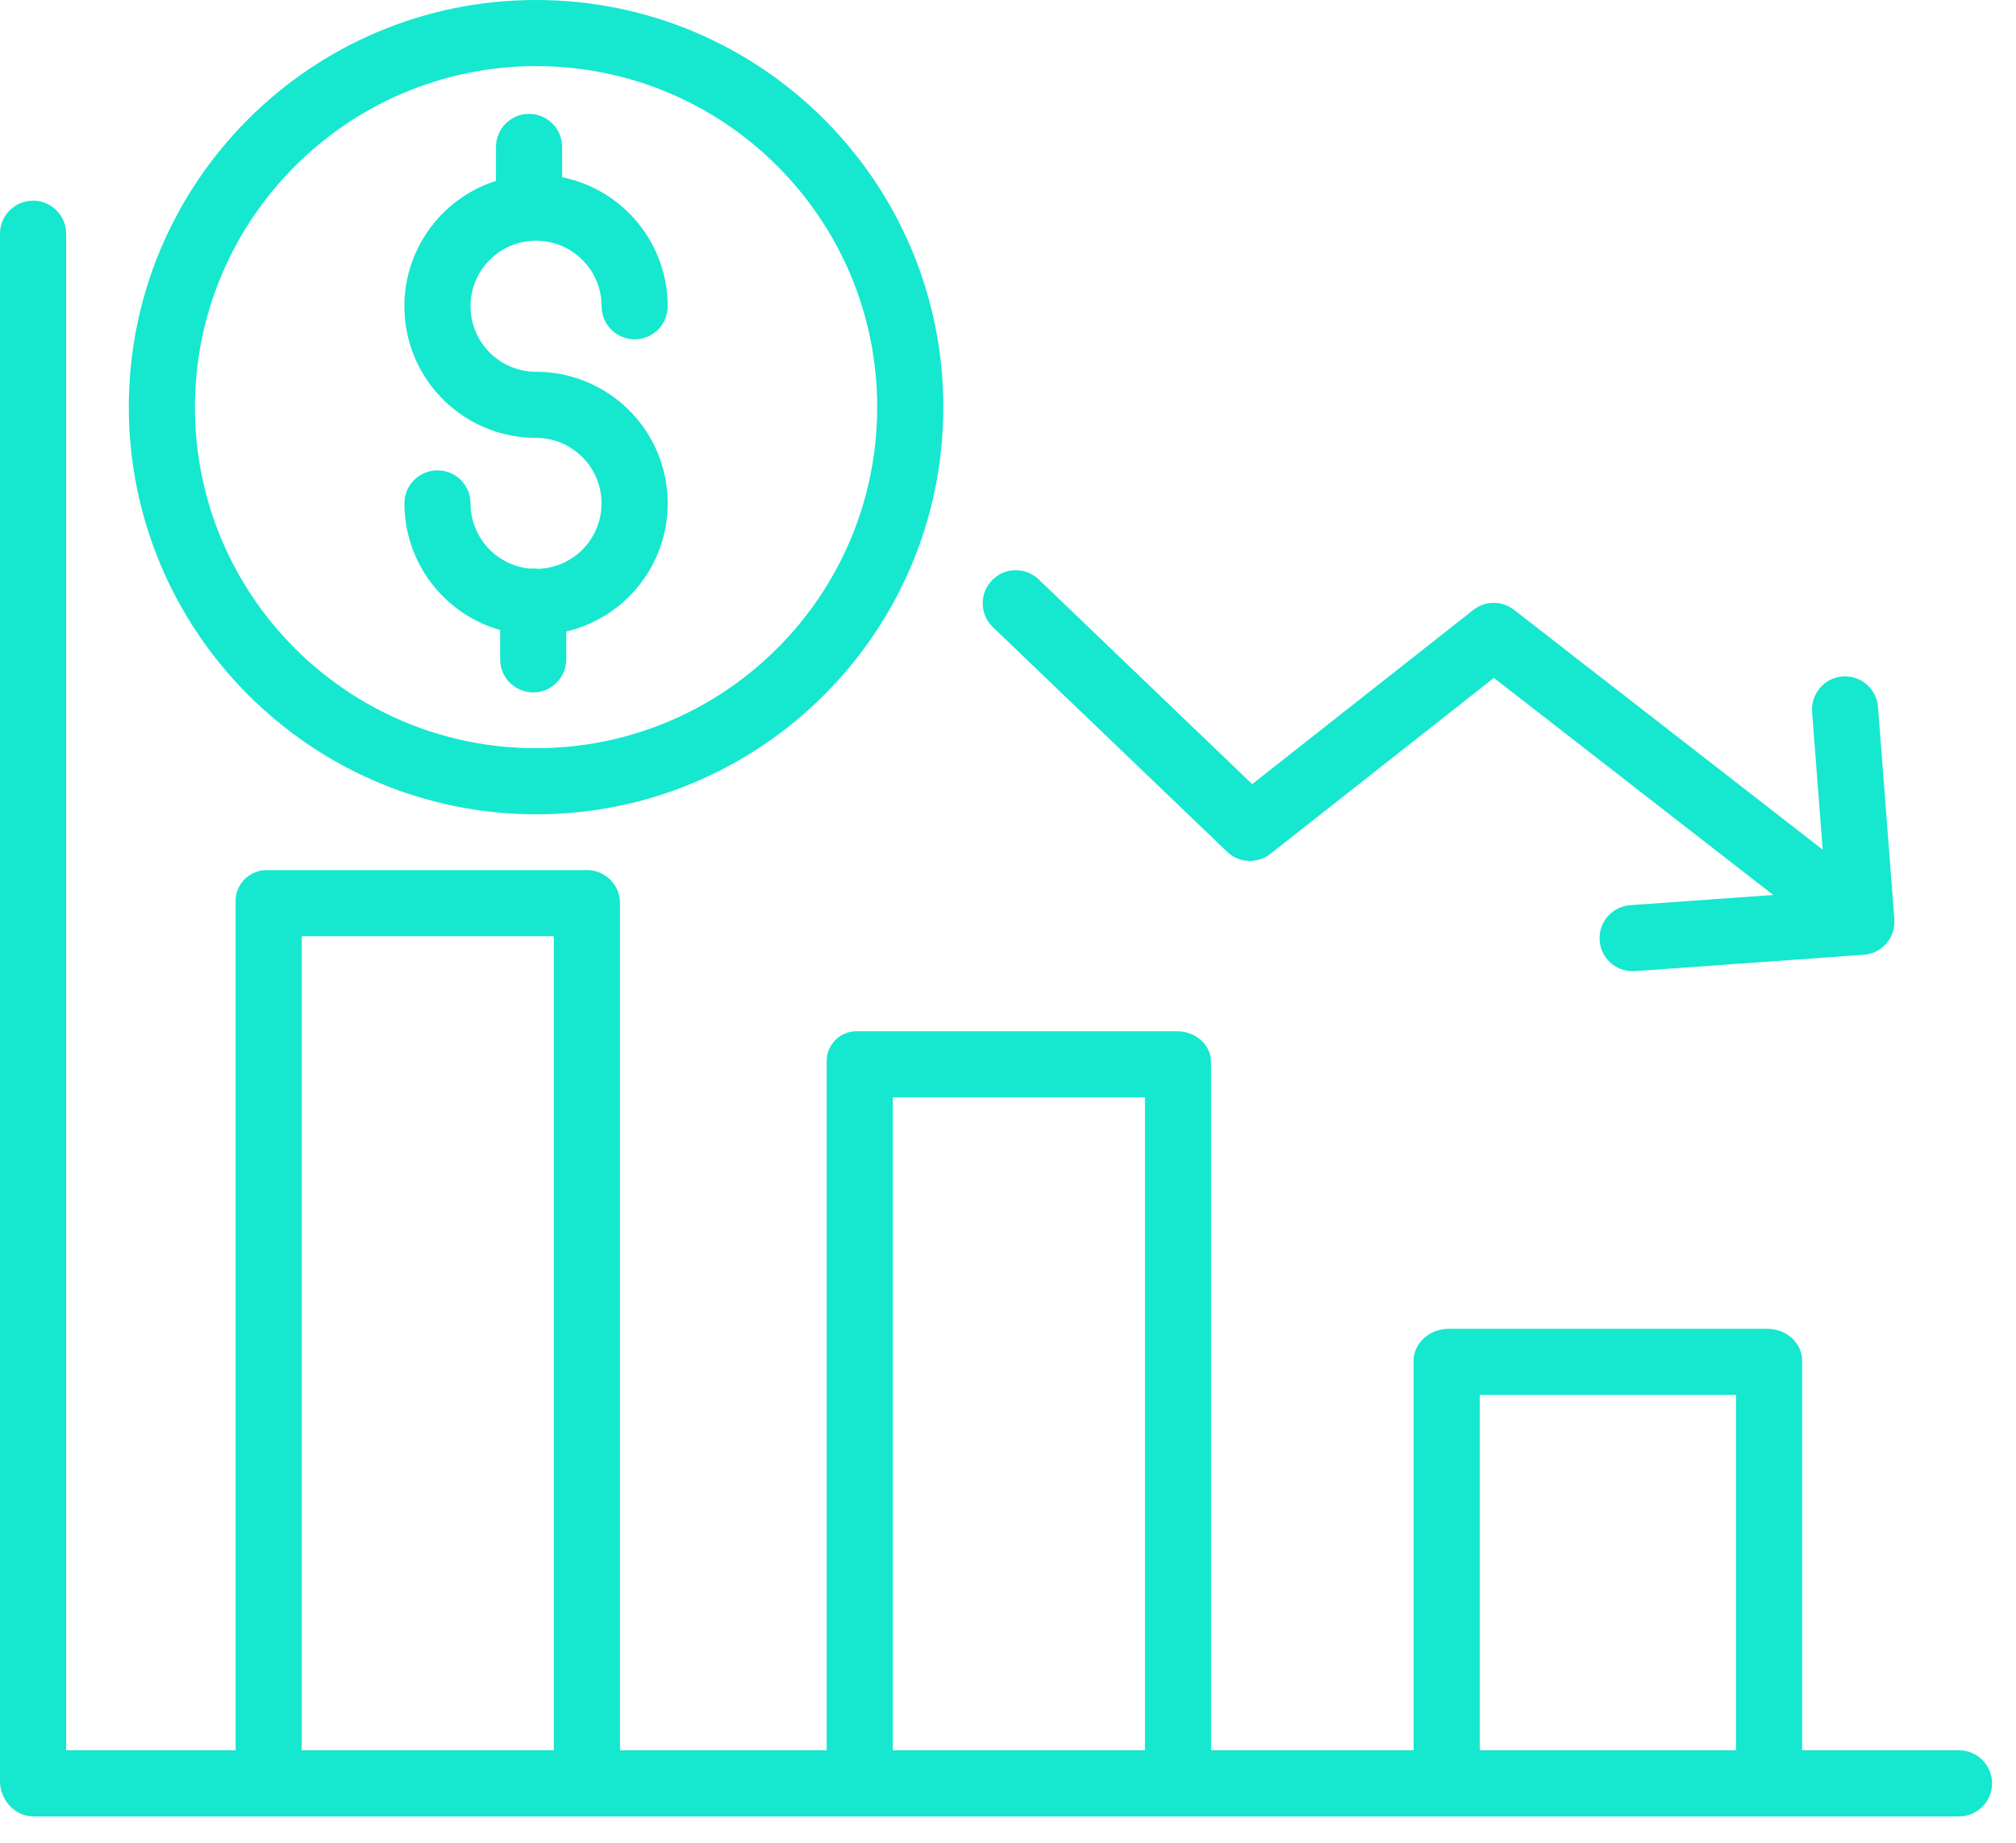
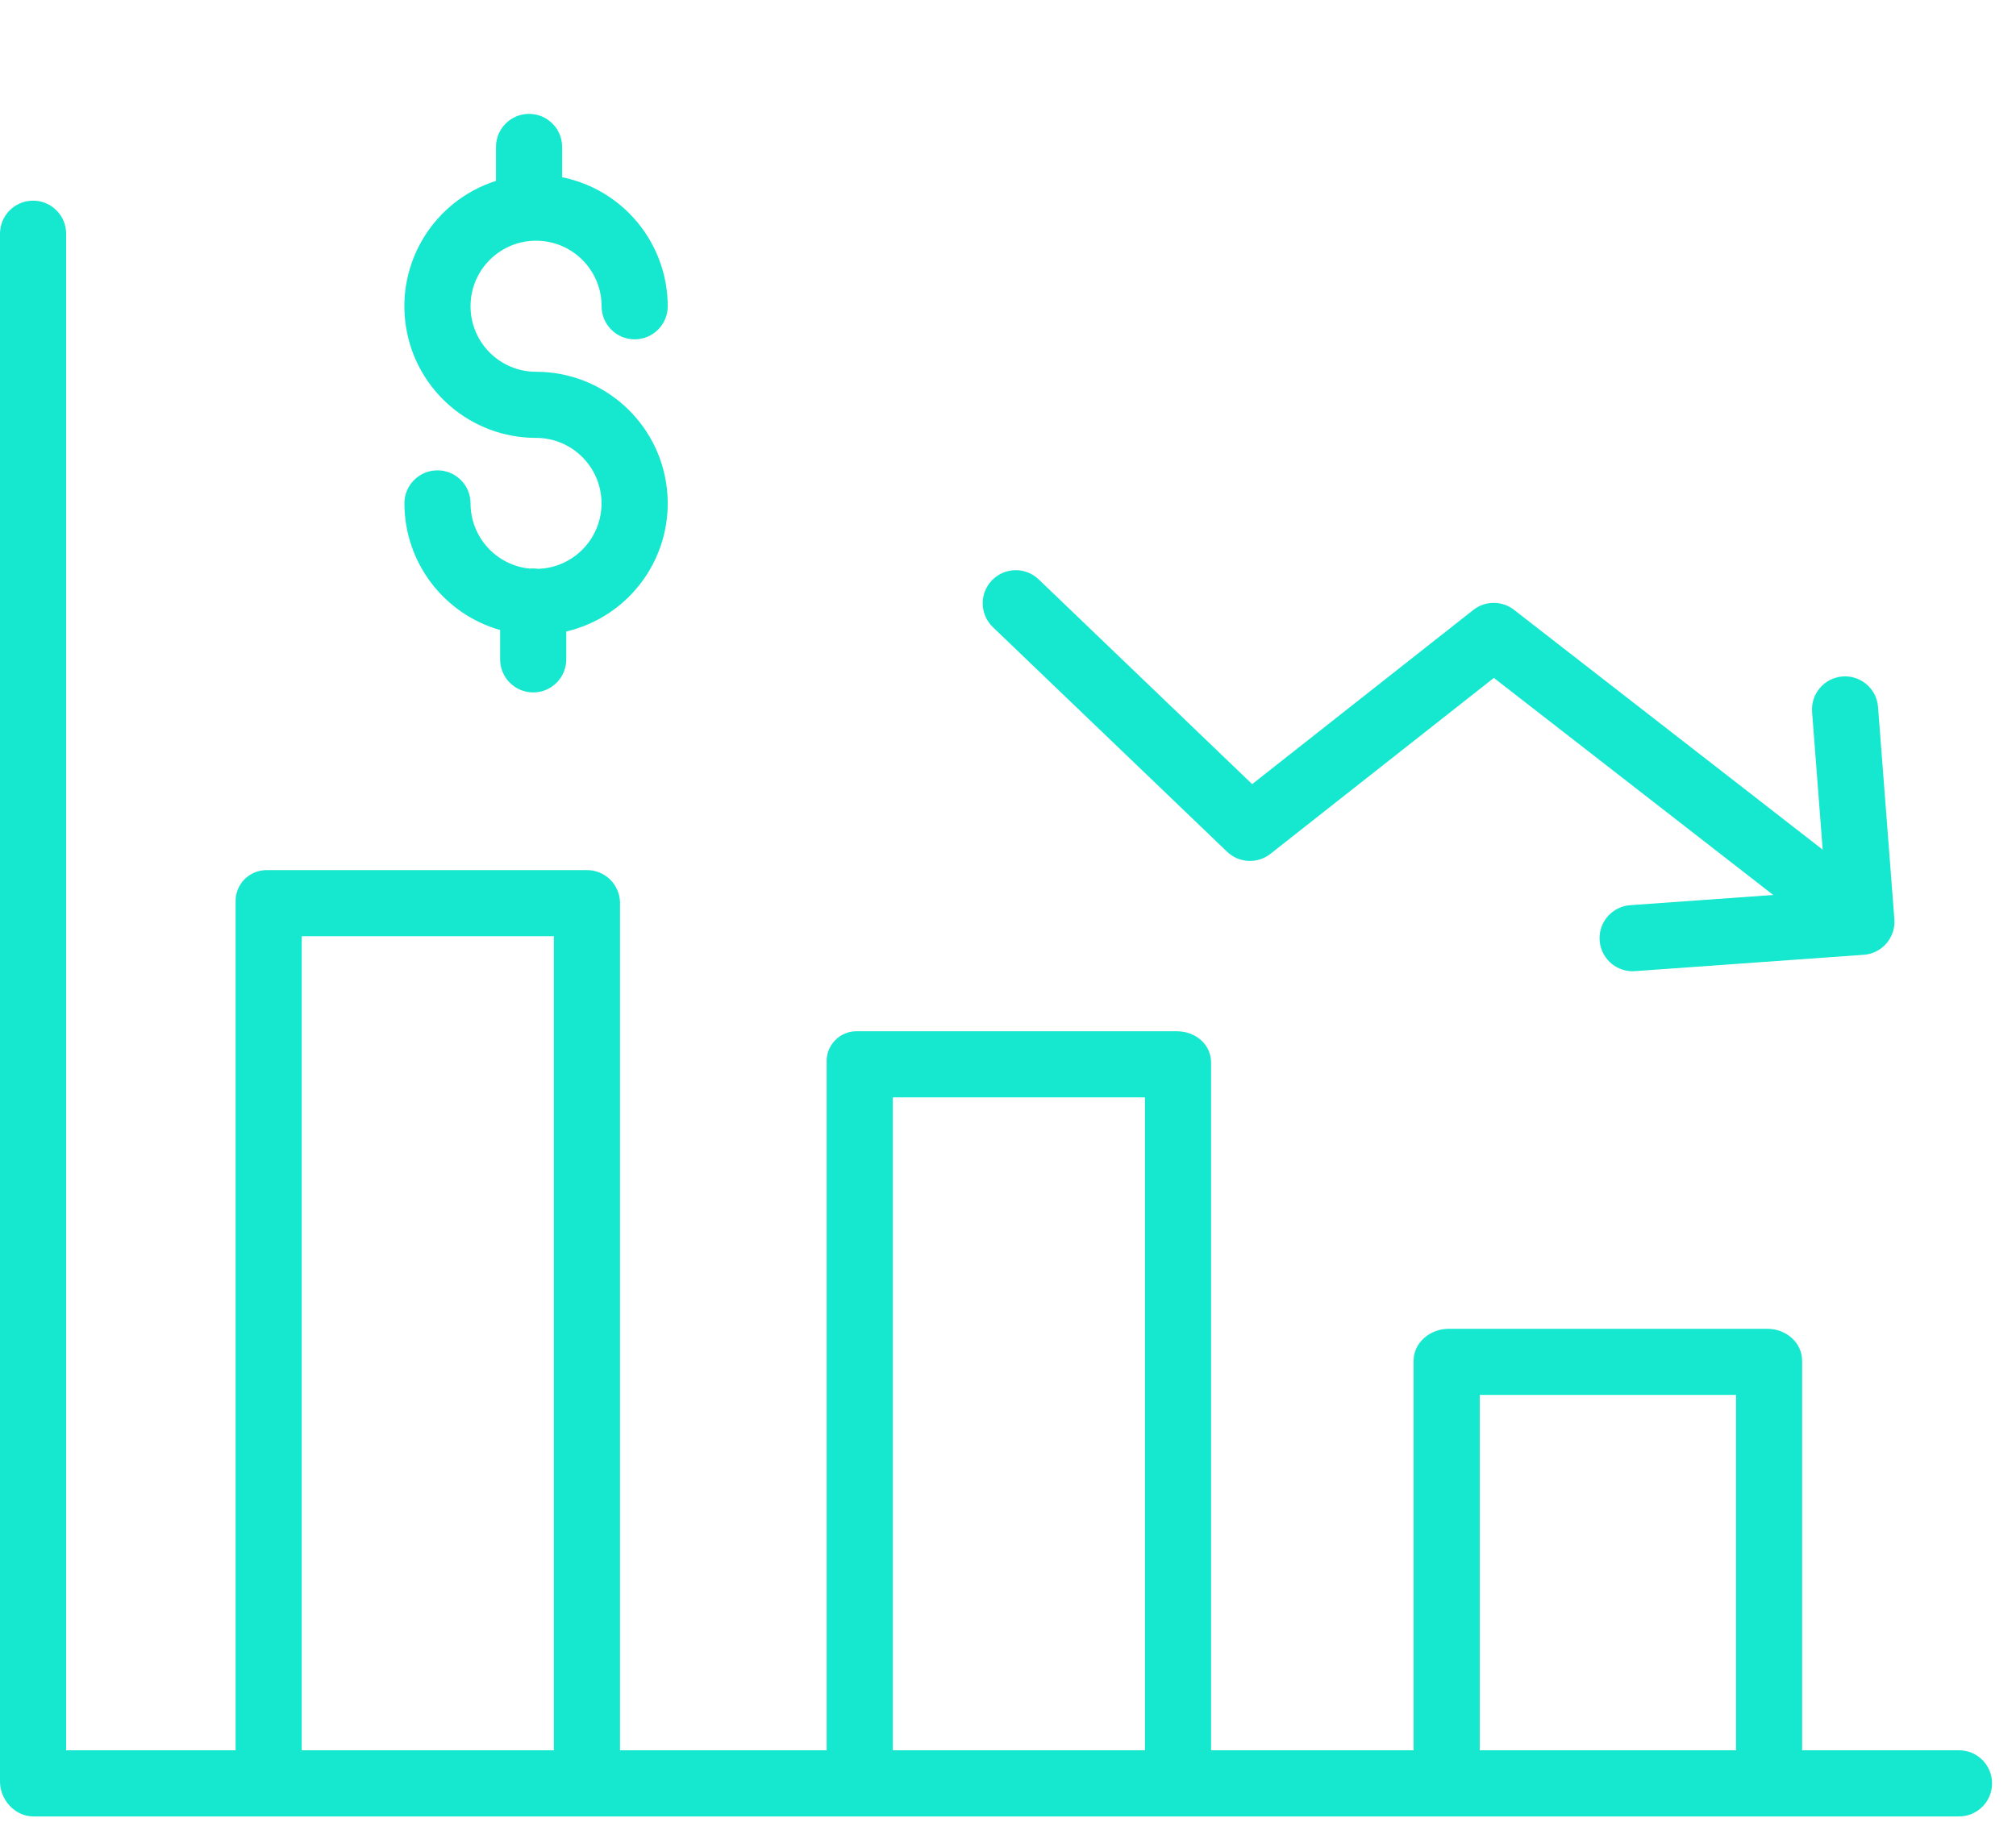
<svg xmlns="http://www.w3.org/2000/svg" width="70" height="64" viewBox="0 0 70 64" fill="none">
  <path d="M42.608 29.582C43.021 29.978 43.663 30.009 44.112 29.654L51.871 23.544L61.571 31.083L56.607 31.437C55.99 31.481 55.519 32.005 55.541 32.623C55.562 33.241 56.069 33.731 56.687 33.731C56.715 33.731 56.742 33.73 56.77 33.728L64.714 33.16C65.018 33.139 65.302 32.996 65.501 32.765C65.701 32.533 65.8 32.232 65.777 31.927L65.209 24.551C65.161 23.919 64.609 23.446 63.977 23.494C63.344 23.543 62.871 24.095 62.92 24.727L63.288 29.509L52.571 21.18C52.154 20.855 51.57 20.857 51.156 21.184L43.478 27.233L36.066 20.123C35.608 19.683 34.881 19.698 34.442 20.156C34.002 20.614 34.017 21.341 34.475 21.781L42.608 29.582Z" fill="#16E7CF" />
  <path d="M68.021 60.788H62.574V47.261C62.574 46.627 62.011 46.15 61.377 46.15H50.295C49.661 46.15 49.083 46.627 49.083 47.261V60.788H42.051V36.899C42.051 36.265 41.499 35.816 40.865 35.816H29.782C29.492 35.804 29.21 35.915 29.005 36.121C28.799 36.326 28.69 36.609 28.704 36.899V60.788H21.528V31.336C21.52 31.032 21.392 30.743 21.172 30.534C20.951 30.324 20.657 30.211 20.352 30.219H9.27C8.975 30.215 8.691 30.332 8.484 30.543C8.279 30.754 8.168 31.041 8.181 31.336V60.788H2.296V8.117C2.296 7.483 1.782 6.969 1.148 6.969C0.514 6.969 0 7.483 0 8.117V61.874C0 62.508 0.521 63.085 1.155 63.085H68.021C68.655 63.085 69.169 62.571 69.169 61.937C69.169 61.303 68.655 60.788 68.021 60.788ZM10.477 60.788V32.515H19.231V60.788H10.477ZM31 60.788V38.112H39.755V60.788H31ZM51.38 60.788V48.446H60.278V60.788H51.38Z" fill="#16E7CF" />
  <path d="M18.68 19.756C18.625 19.747 18.569 19.743 18.514 19.742C18.476 19.742 18.437 19.744 18.399 19.748C17.232 19.637 16.34 18.656 16.338 17.483C16.338 16.849 15.824 16.335 15.19 16.335C14.556 16.335 14.042 16.849 14.042 17.483C14.045 19.527 15.401 21.321 17.366 21.881V22.899C17.366 23.534 17.88 24.048 18.514 24.048C19.148 24.048 19.662 23.534 19.662 22.899V21.932C21.921 21.4 23.423 19.26 23.154 16.955C22.886 14.65 20.934 12.912 18.613 12.912C17.356 12.912 16.338 11.893 16.338 10.636C16.338 9.379 17.356 8.36 18.613 8.36C19.87 8.36 20.889 9.38 20.889 10.636C20.889 11.271 21.403 11.785 22.037 11.785C22.671 11.785 23.185 11.271 23.185 10.636C23.182 8.461 21.65 6.588 19.518 6.155V5.103C19.518 4.469 19.004 3.955 18.37 3.955C17.736 3.955 17.222 4.469 17.222 5.103V6.282C15.076 6.967 13.748 9.114 14.095 11.341C14.442 13.567 16.36 15.209 18.613 15.208C19.856 15.209 20.868 16.207 20.886 17.449C20.904 18.692 19.922 19.719 18.68 19.756V19.756Z" fill="#16E7CF" />
-   <path d="M18.613 28.282C26.423 28.282 32.754 21.95 32.754 14.141C32.754 6.331 26.423 0 18.613 0C10.803 0 4.472 6.331 4.472 14.141C4.481 21.947 10.807 28.273 18.613 28.282ZM18.613 2.296C25.155 2.296 30.458 7.599 30.458 14.141C30.458 20.682 25.155 25.985 18.613 25.985C12.072 25.985 6.768 20.682 6.768 14.141C6.776 7.603 12.075 2.304 18.613 2.296Z" fill="#16E7CF" />
</svg>